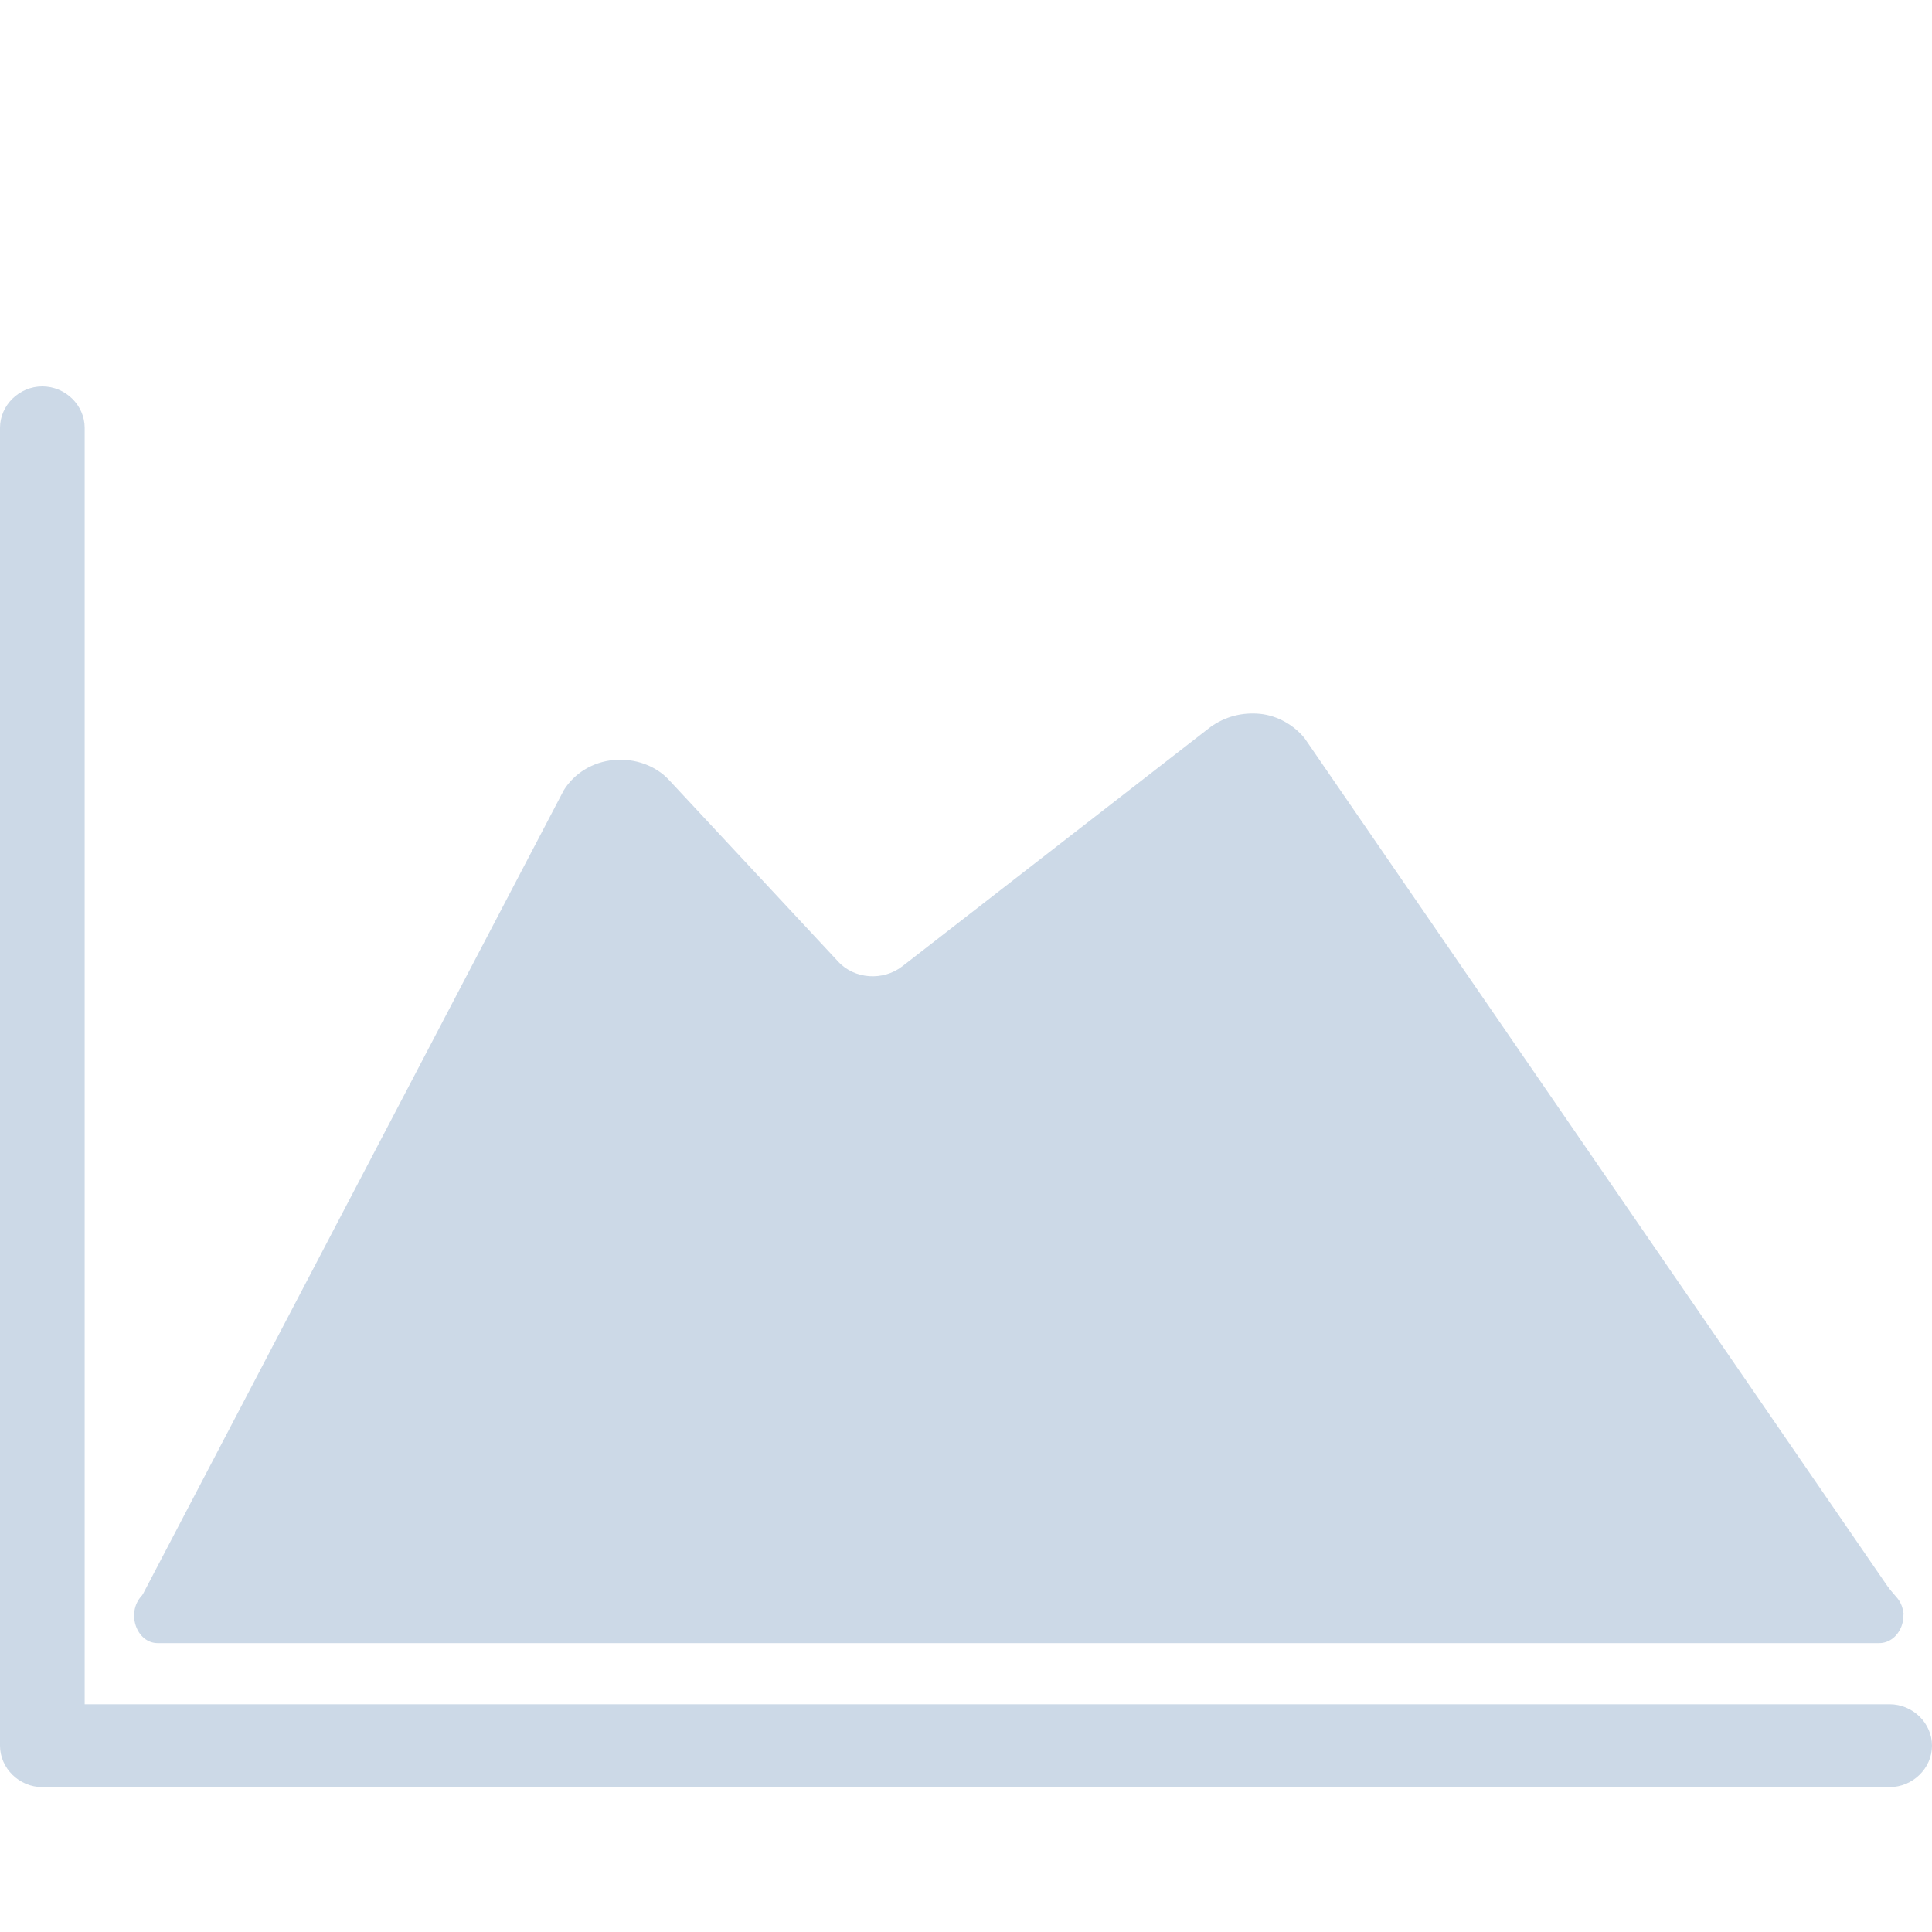
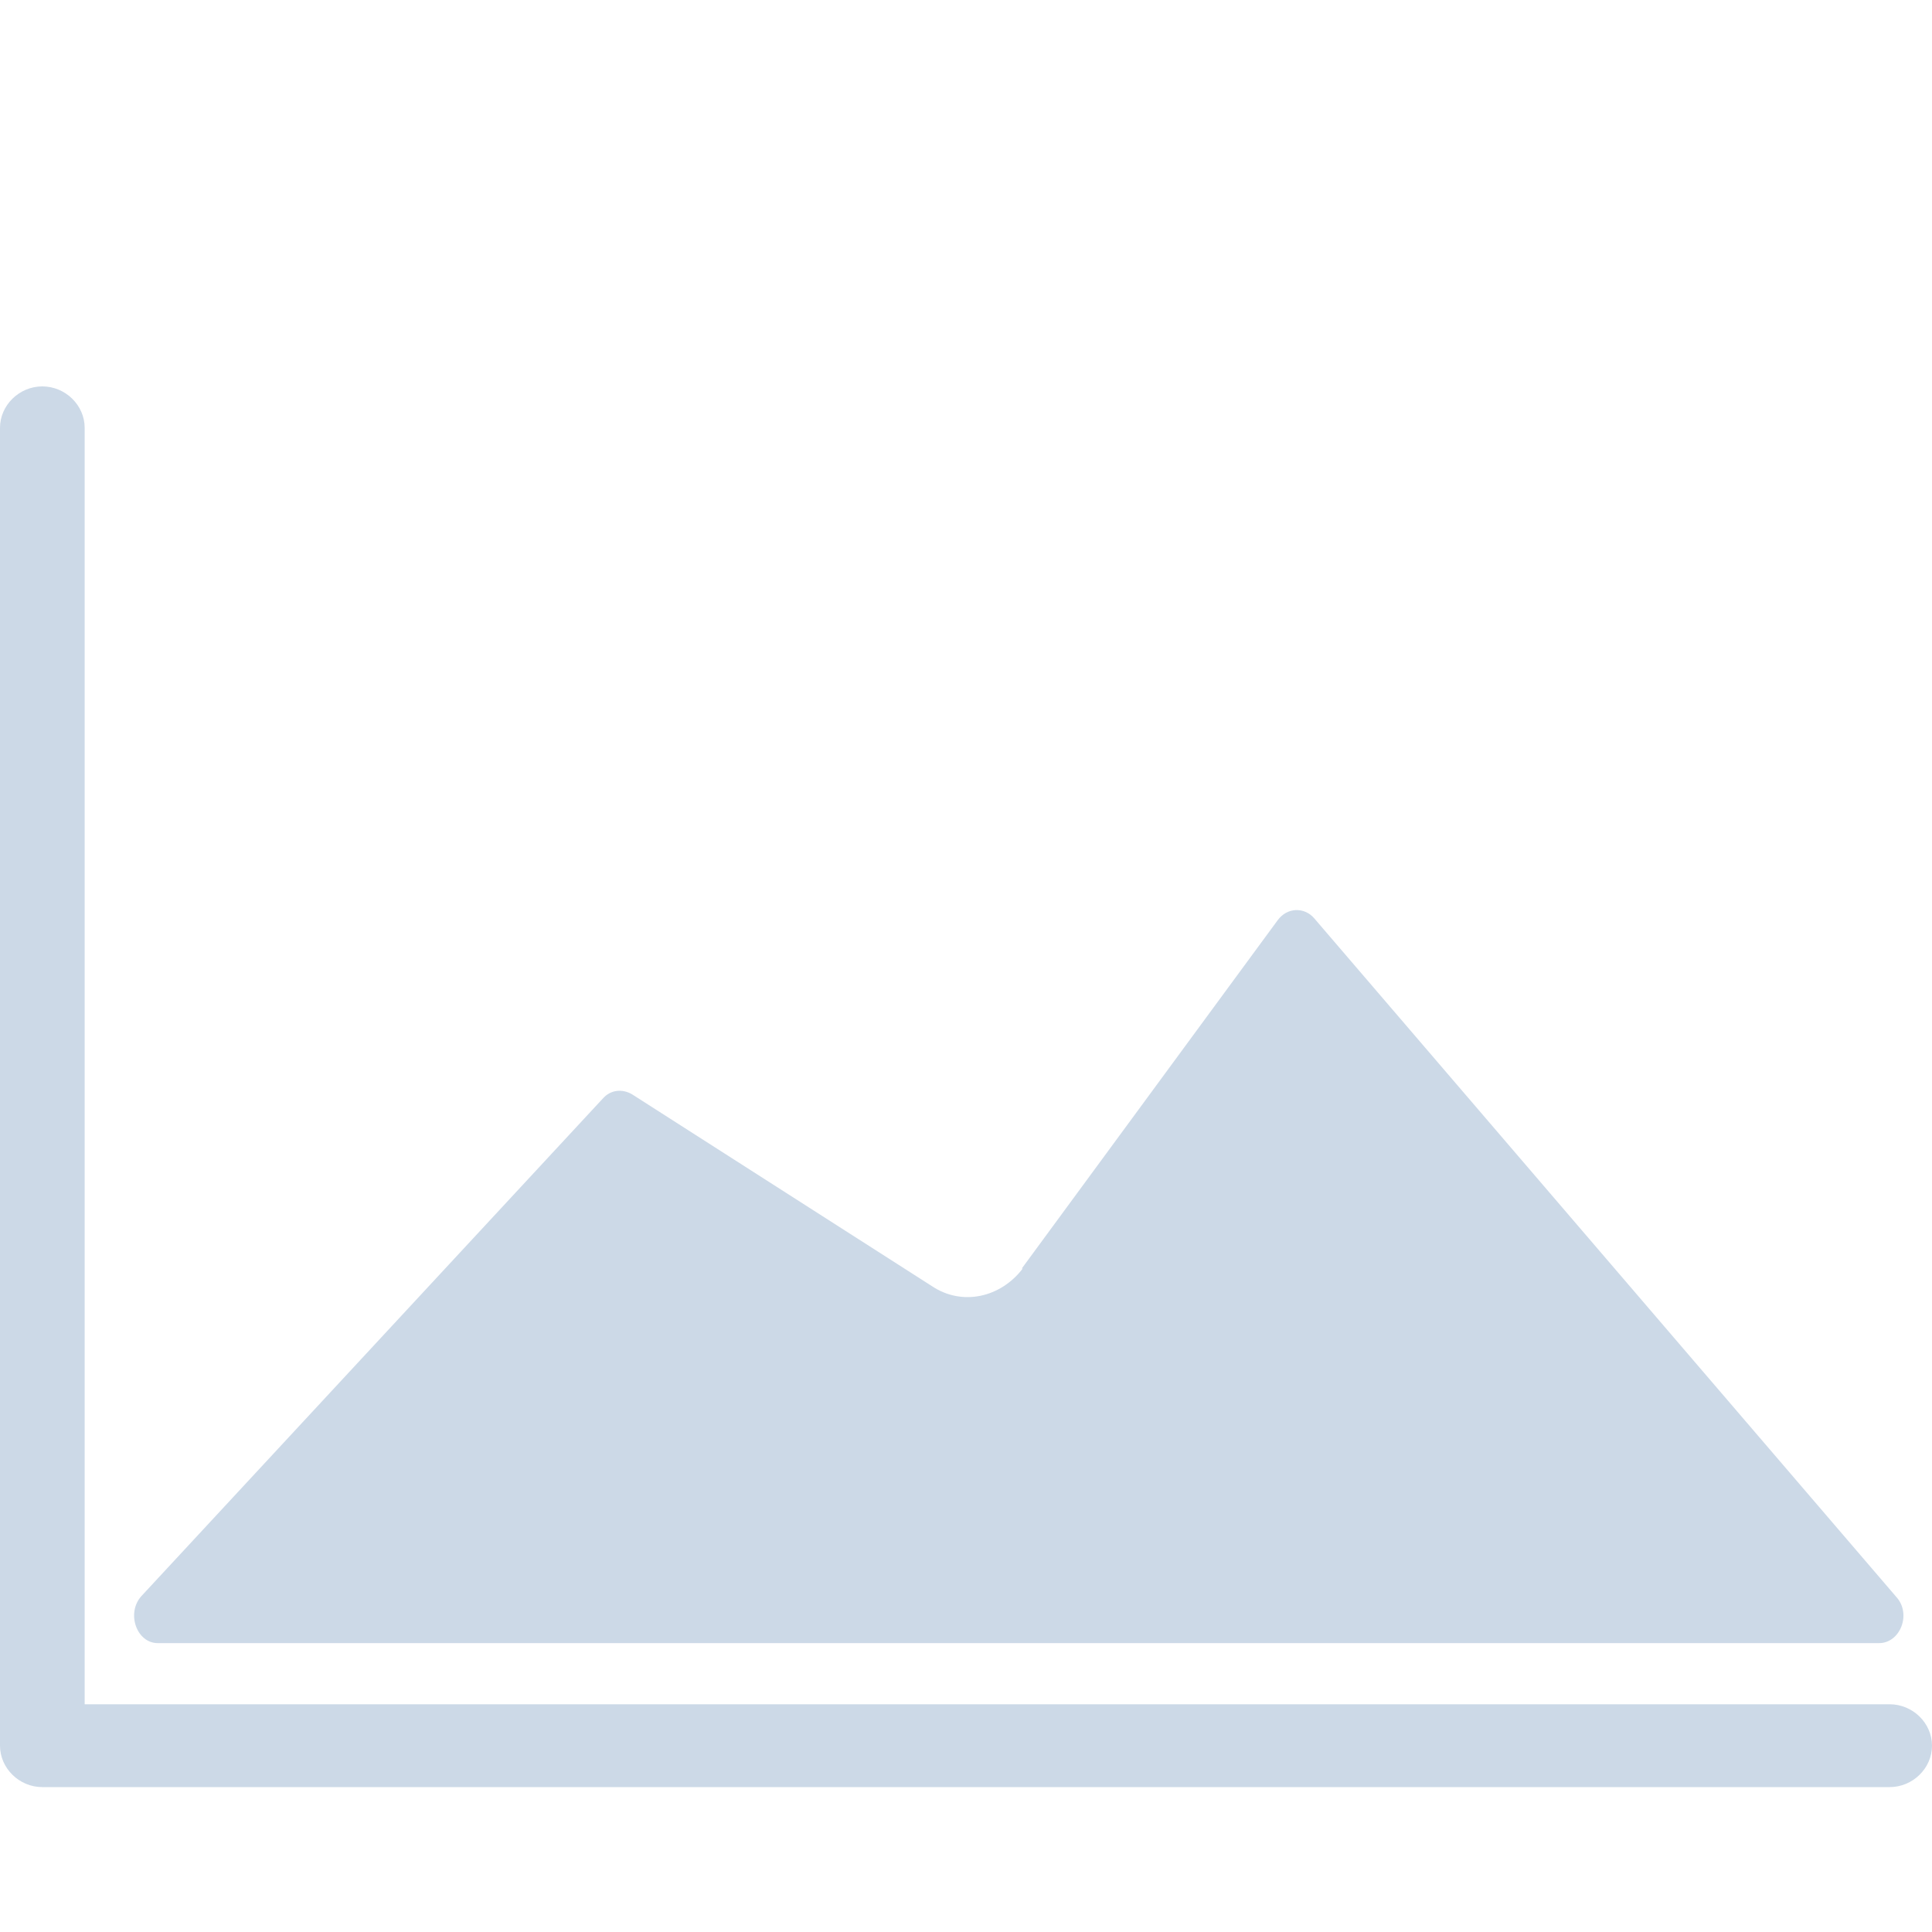
<svg xmlns="http://www.w3.org/2000/svg" width="40" height="40" viewBox="0 0 40 40" fill="none">
  <path d="M39.123 35.285H1.753V8.858C1.753 8.39 1.355 8 0.876 8C0.398 8 0 8.39 0 8.858V36.142C0 36.61 0.398 37 0.876 37H39.123C39.602 37 40 36.61 40 36.142C40 35.675 39.602 35.285 39.123 35.285Z" fill="#CCD9E7" />
  <path d="M21.175 26.263C20.716 26.867 19.92 27.042 19.302 26.633L13.087 22.657C12.888 22.54 12.649 22.56 12.489 22.735L2.928 33.045C2.609 33.396 2.828 34.019 3.266 34.019H38.904C39.342 34.019 39.581 33.415 39.262 33.064L27.21 19.013C27.011 18.779 26.653 18.779 26.453 19.052L21.155 26.263H21.175Z" fill="#CCD9E7" />
-   <path d="M12.271 25.168C12.311 25.129 12.371 25.09 12.431 25.051C12.849 24.817 13.387 24.817 13.805 25.051L18.885 27.857C19.303 28.091 19.821 27.994 20.12 27.643L24.96 21.952C25.18 21.679 25.518 21.523 25.877 21.484C26.235 21.445 26.594 21.543 26.873 21.757L39.422 33.431C39.383 33.314 39.323 33.197 39.243 33.08L27.012 15.287C26.793 15.014 26.454 14.819 26.096 14.78C25.717 14.741 25.359 14.838 25.06 15.053L18.686 20.003C18.287 20.315 17.689 20.276 17.351 19.906L13.865 16.164C13.586 15.852 13.148 15.696 12.709 15.735C12.271 15.774 11.893 16.008 11.674 16.358L2.929 33.061C2.849 33.178 2.809 33.295 2.789 33.431L12.291 25.148L12.271 25.168Z" fill="#CCD9E7" />
</svg>